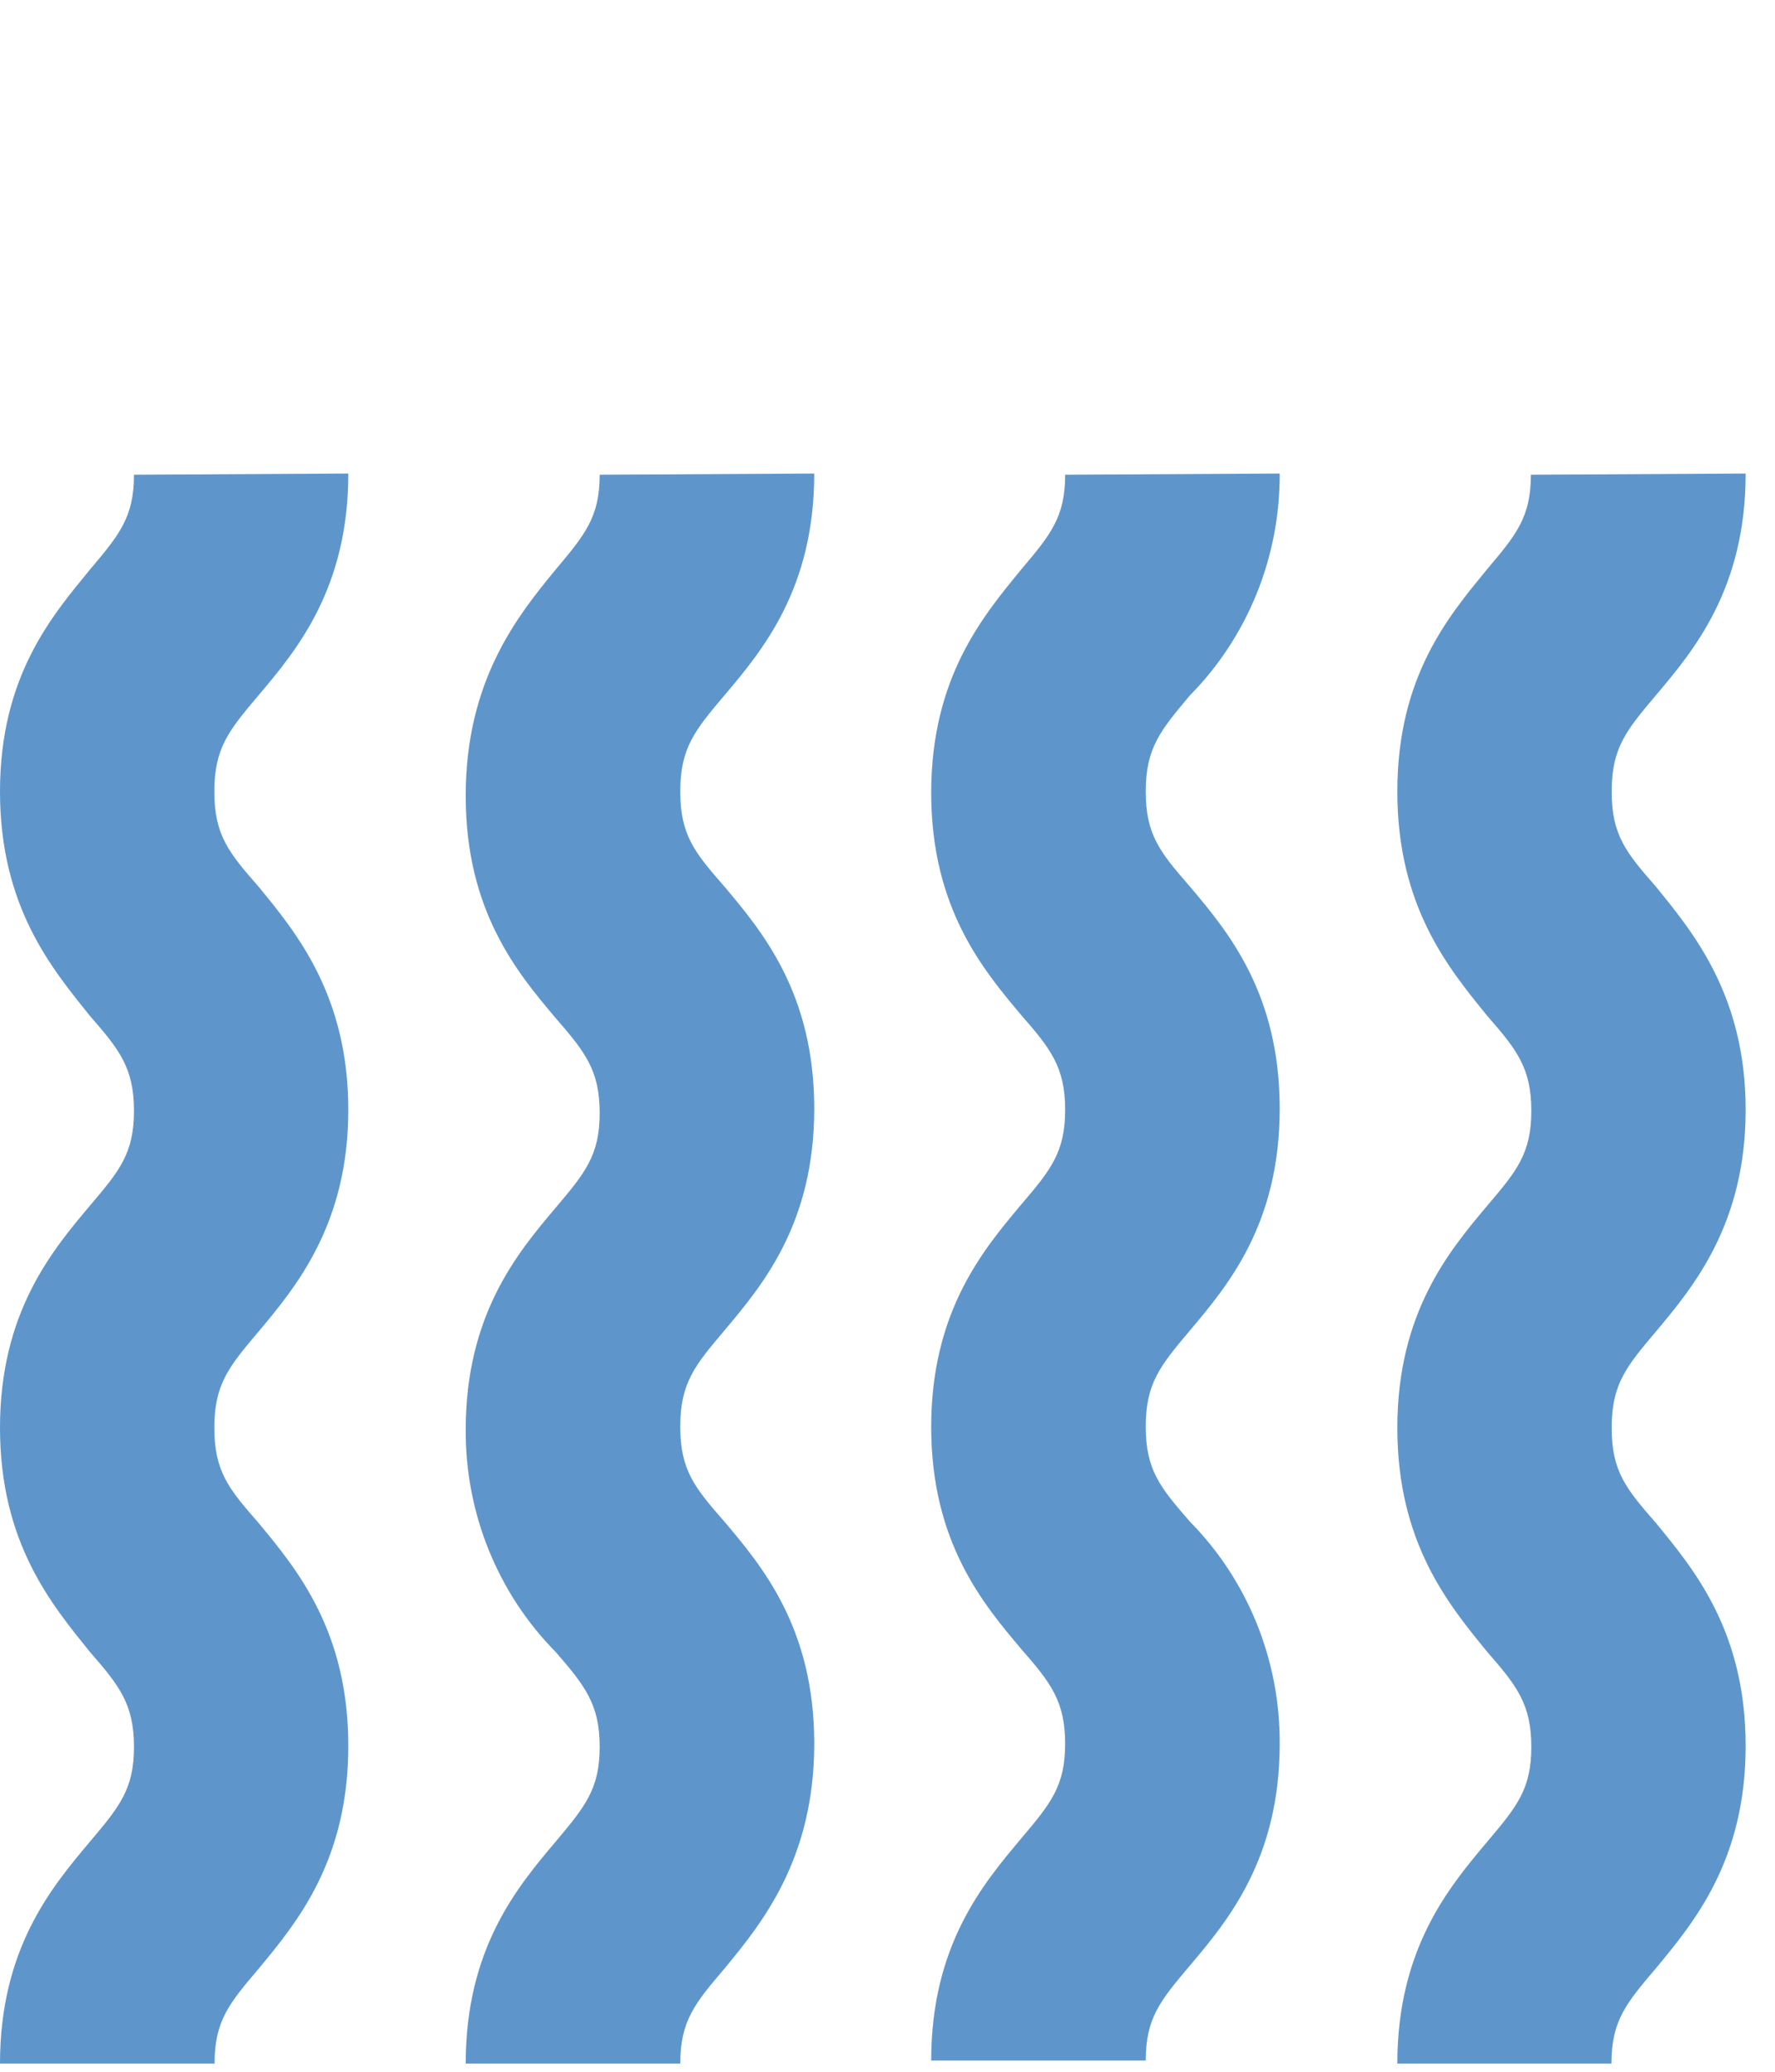
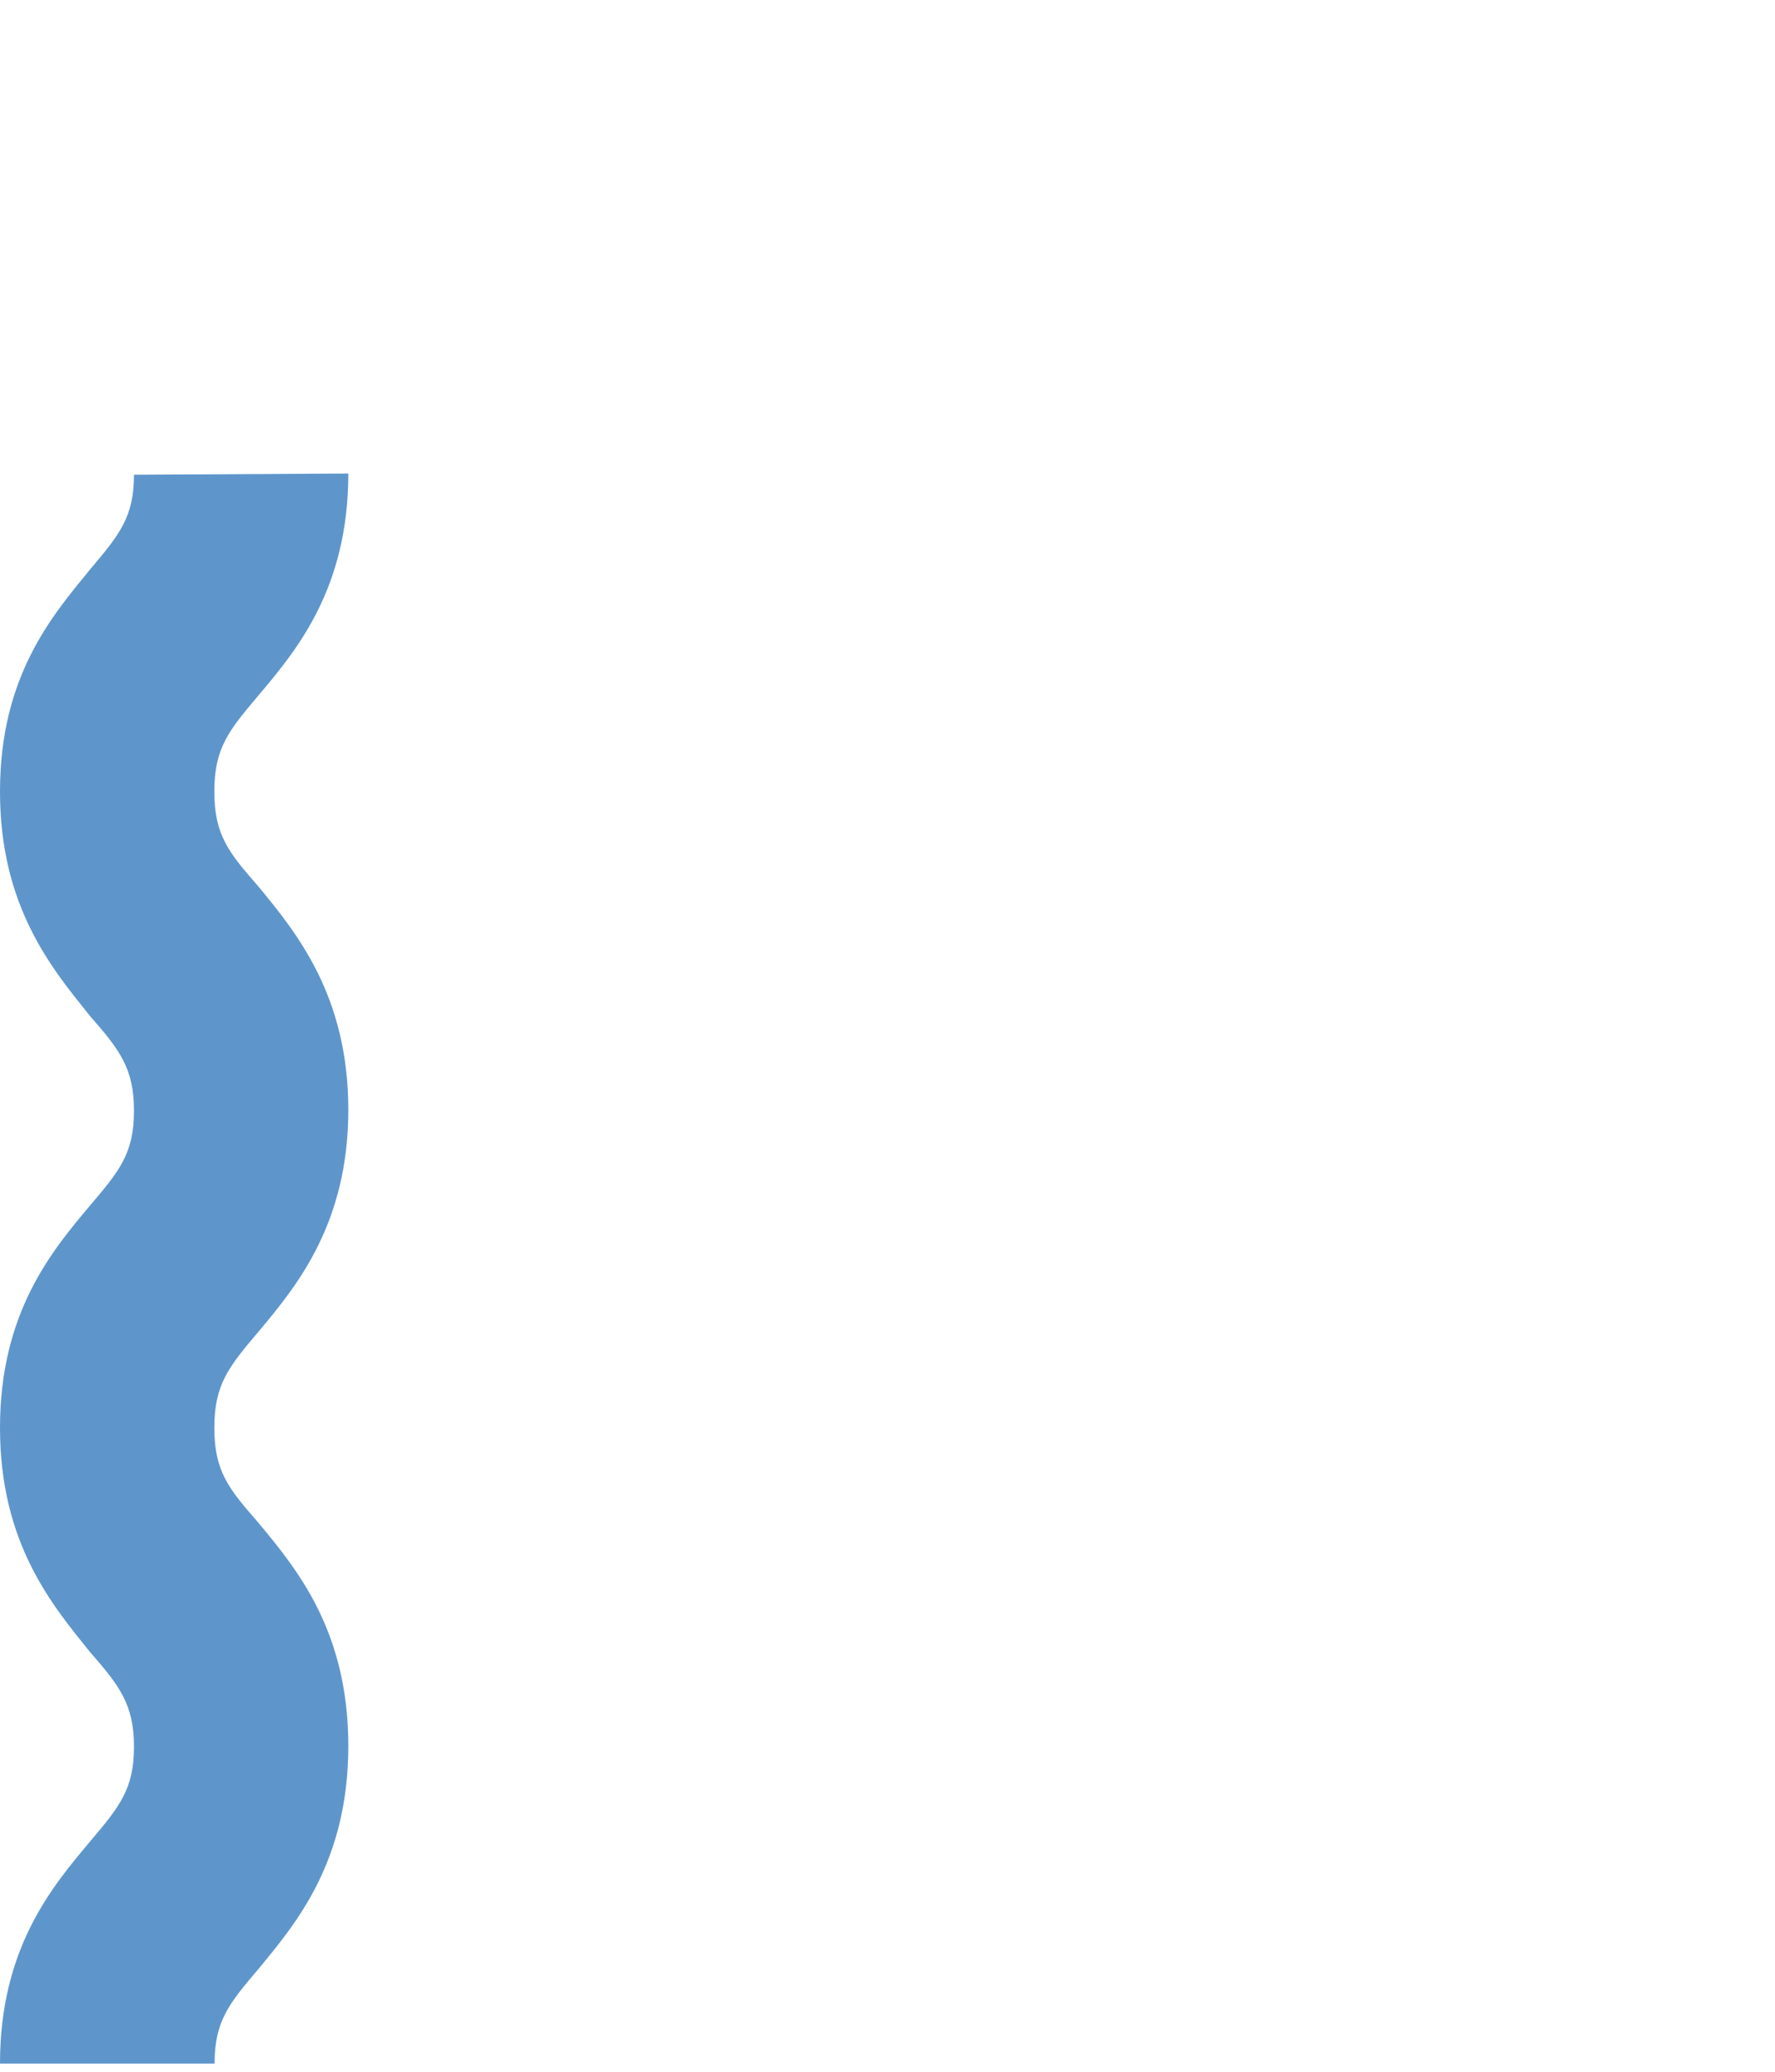
<svg xmlns="http://www.w3.org/2000/svg" width="60" height="70" viewBox="0 0 60 70" fill="none">
  <path d="M11.774 16C11.774 19.897 10.015 21.982 8.736 23.497C7.739 24.676 7.245 25.27 7.245 26.745C7.245 28.221 7.739 28.814 8.736 29.953C10.023 31.516 11.774 33.641 11.774 37.498C11.774 41.355 10.015 43.472 8.736 44.996C7.739 46.174 7.245 46.768 7.245 48.243C7.245 49.719 7.739 50.312 8.736 51.451C10.023 53.006 11.774 55.091 11.774 58.988C11.774 62.885 10.023 64.97 8.744 66.518C7.747 67.689 7.253 68.282 7.253 69.725H0C0 65.828 1.758 63.751 3.038 62.228C4.034 61.049 4.529 60.456 4.529 59.02C4.529 57.585 4.034 56.952 3.038 55.813C1.758 54.225 0 52.14 0 48.243C0 44.346 1.758 42.261 3.038 40.738C4.034 39.567 4.529 38.974 4.529 37.53C4.529 36.087 4.034 35.461 3.038 34.323C1.758 32.727 0 30.642 0 26.745C0 22.848 1.758 20.811 3.038 19.248C4.034 18.069 4.529 17.475 4.529 16.04L11.774 16Z" fill="#5E96CC" />
-   <path d="M27.524 16C27.524 19.897 25.766 21.982 24.486 23.497C23.489 24.676 22.995 25.27 22.995 26.745C22.995 28.221 23.489 28.814 24.486 29.953C25.766 31.476 27.524 33.561 27.524 37.458C27.524 41.355 25.766 43.432 24.486 44.956C23.489 46.134 22.995 46.728 22.995 48.203C22.995 49.679 23.489 50.272 24.486 51.411C25.766 52.926 27.524 55.011 27.524 58.908C27.524 62.805 25.766 64.97 24.486 66.518C23.489 67.689 22.995 68.282 22.995 69.725H15.742C15.742 65.828 17.493 63.751 18.78 62.228C19.769 61.049 20.271 60.456 20.271 59.02C20.271 57.585 19.769 56.952 18.78 55.813C17.811 54.832 17.044 53.664 16.523 52.376C16.001 51.089 15.736 49.709 15.742 48.315C15.742 44.418 17.493 42.333 18.78 40.81C19.769 39.639 20.271 39.046 20.271 37.602C20.271 36.159 19.769 35.534 18.78 34.395C17.493 32.871 15.742 30.787 15.742 26.889C15.742 22.992 17.493 20.811 18.78 19.248C19.769 18.069 20.271 17.475 20.271 16.04L27.524 16Z" fill="#5E96CC" />
-   <path d="M43.258 16C43.264 17.393 42.999 18.774 42.478 20.061C41.956 21.348 41.189 22.517 40.221 23.497C39.231 24.676 38.729 25.27 38.729 26.745C38.729 28.221 39.231 28.814 40.221 29.953C41.508 31.476 43.258 33.561 43.258 37.458C43.258 41.355 41.508 43.432 40.221 44.956C39.231 46.134 38.729 46.728 38.729 48.203C38.729 49.679 39.231 50.272 40.221 51.411C41.189 52.392 41.956 53.56 42.478 54.847C42.999 56.134 43.264 57.515 43.258 58.908C43.258 62.805 41.508 64.89 40.221 66.414C39.231 67.584 38.729 68.178 38.729 69.621H31.477C31.477 65.724 33.235 63.647 34.514 62.124C35.511 60.945 36.005 60.352 36.005 58.916C36.005 57.481 35.511 56.847 34.514 55.709C33.235 54.193 31.477 52.108 31.477 48.211C31.477 44.314 33.235 42.229 34.514 40.706C35.511 39.535 36.005 38.941 36.005 37.498C36.005 36.055 35.511 35.429 34.514 34.291C33.235 32.767 31.477 30.682 31.477 26.785C31.477 22.888 33.235 20.811 34.514 19.248C35.511 18.069 36.005 17.475 36.005 16.04L43.258 16Z" fill="#5E96CC" />
-   <path d="M59.008 16C59.008 19.897 57.25 21.982 55.97 23.497C54.974 24.676 54.479 25.27 54.479 26.745C54.479 28.221 54.974 28.814 55.97 29.953C57.242 31.516 59.008 33.641 59.008 37.498C59.008 41.355 57.25 43.472 55.97 44.996C54.974 46.174 54.479 46.768 54.479 48.243C54.479 49.719 54.974 50.312 55.97 51.451C57.242 53.006 59.008 55.091 59.008 58.988C59.008 62.885 57.242 64.97 55.963 66.518C54.966 67.689 54.471 68.282 54.471 69.725H47.234C47.234 65.828 48.993 63.751 50.272 62.228C51.269 61.049 51.763 60.456 51.763 59.02C51.763 57.585 51.269 56.952 50.272 55.813C48.977 54.225 47.234 52.14 47.234 48.243C47.234 44.346 48.993 42.261 50.272 40.738C51.269 39.567 51.763 38.974 51.763 37.53C51.763 36.087 51.269 35.461 50.272 34.323C48.977 32.727 47.234 30.642 47.234 26.745C47.234 22.848 48.977 20.811 50.256 19.248C51.253 18.069 51.748 17.475 51.748 16.04L59.008 16Z" fill="#5E96CC" />
</svg>